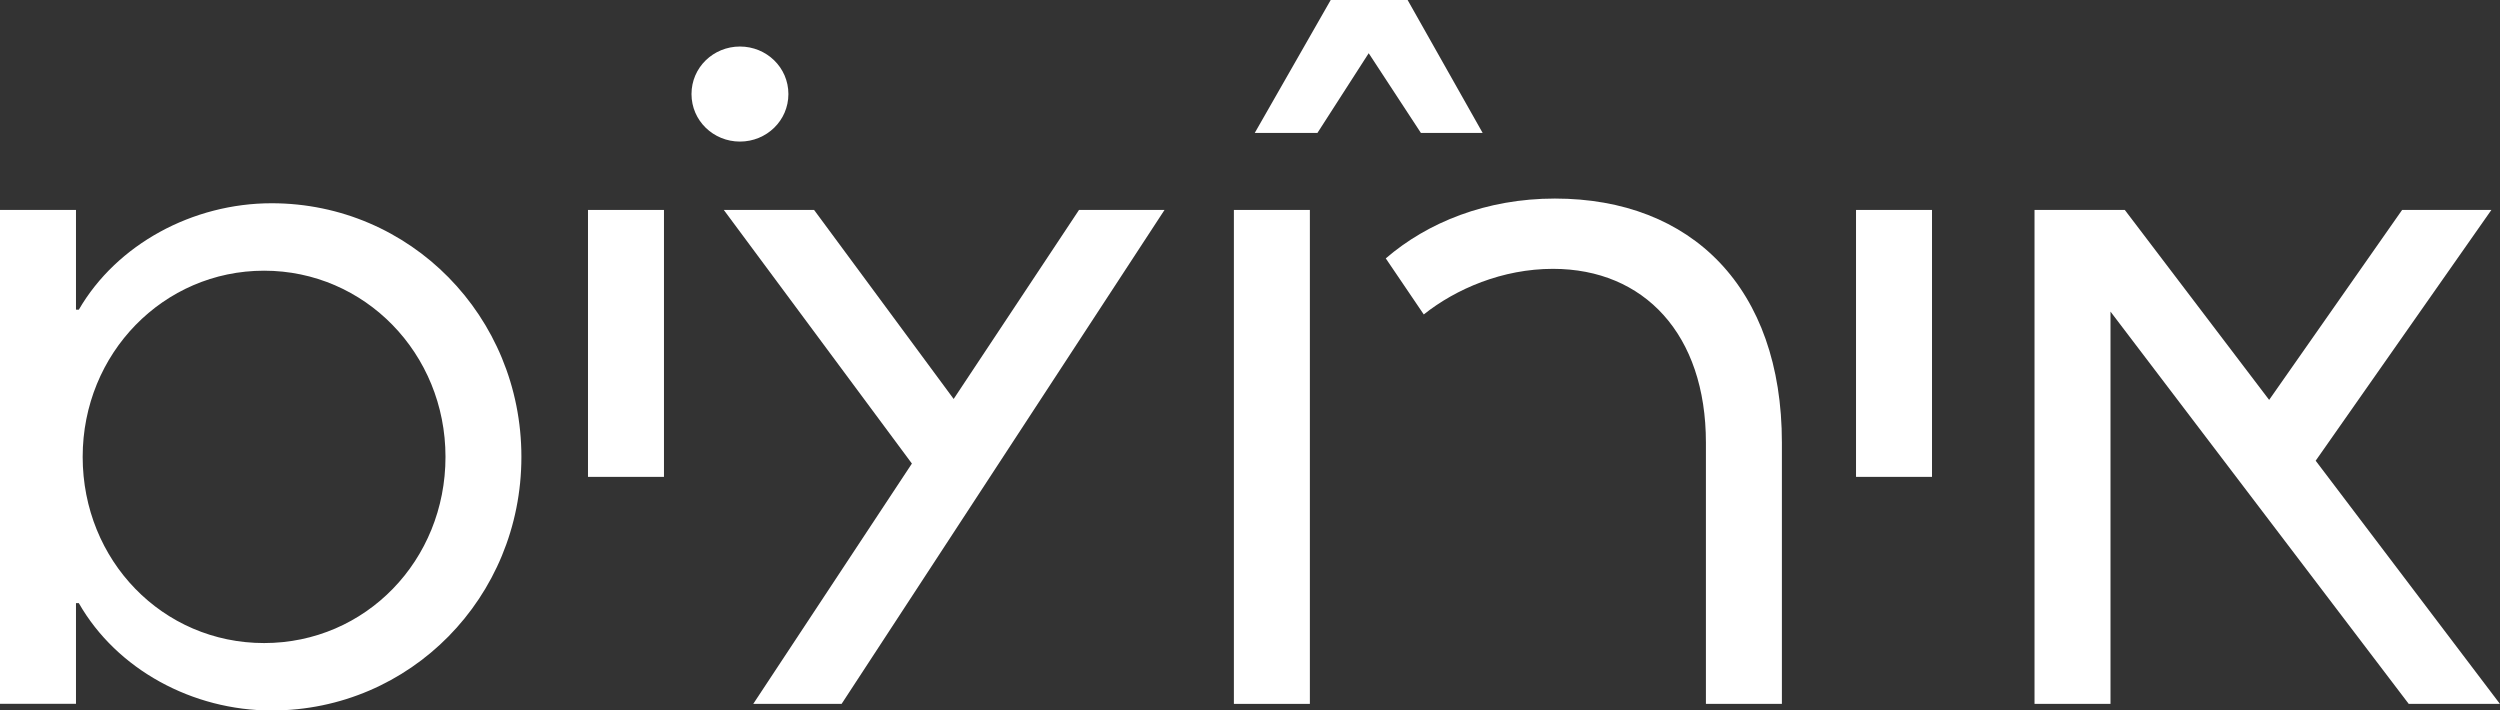
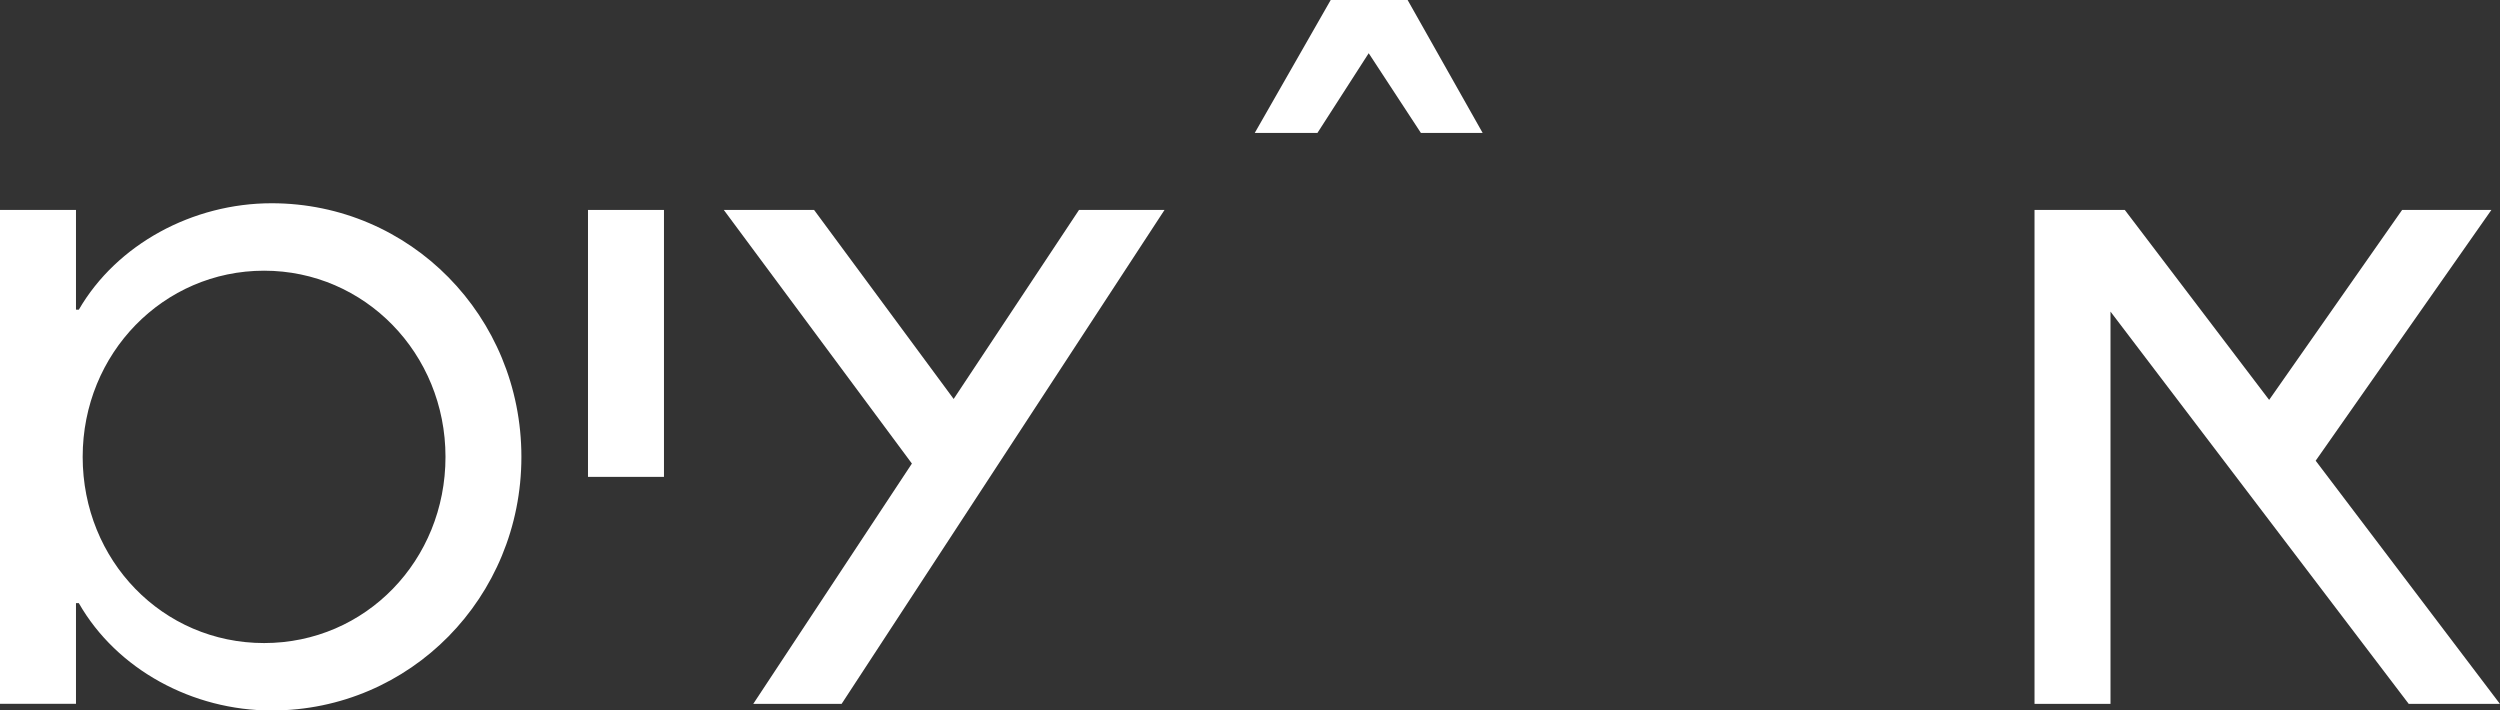
<svg xmlns="http://www.w3.org/2000/svg" id="Layer_1" viewBox="0 0 351.41 99.87">
  <rect x="0" y="0" width="351.41" height="99.87" fill="#333333" stroke="none" />
  <defs>
    <style>.cls-1{fill:#fff;}</style>
  </defs>
  <path class="cls-1" d="M11.08,84.78h-.4v14.15H0V29.51h10.68v14.02h.4c5.34-9.21,16.02-14.96,27.1-14.96,19.49,0,35.11,15.89,35.11,35.65s-15.62,35.65-35.11,35.65c-11.08,0-21.76-5.74-27.1-15.09ZM62.62,64.22c0-14.55-11.35-26.17-25.5-26.17s-25.5,11.62-25.5,26.17,11.22,26.17,25.5,26.17,25.5-11.62,25.5-26.17Z" />
-   <path class="cls-1" d="M97.2,13.22c0-3.74,3.07-6.68,6.81-6.68s6.81,2.94,6.81,6.68-3.07,6.68-6.81,6.68-6.81-2.94-6.81-6.68Z" />
  <path class="cls-1" d="M82.65,29.51h10.68v37.52h-10.68V29.51Z" />
  <path class="cls-1" d="M128.18,65.16l-26.44-35.65h12.69l19.62,26.57,17.62-26.57h12.02l-45.39,69.43h-12.42l22.3-33.78Z" />
  <path class="cls-1" d="M187.05,0h10.81l10.55,18.69h-8.68l-7.34-11.21-7.21,11.21h-8.81L187.05,0Z" />
-   <path class="cls-1" d="M173.44,29.51h10.68v69.43h-10.68V29.51Z" />
-   <path class="cls-1" d="M239.79,62.22c0-15.22-8.68-24.43-21.5-24.43-7.08,0-13.62,2.8-18.16,6.41l-5.34-7.88c5.88-5.07,14.15-8.41,23.77-8.41,19.23,0,31.91,12.55,31.91,34.31v36.72h-10.68v-36.72Z" />
-   <path class="cls-1" d="M260.89,29.51h10.68v37.52h-10.68V29.51Z" />
  <path class="cls-1" d="M285.99,29.51h12.68l20.29,26.7,18.69-26.7h12.55l-24.7,35.25,25.9,34.18h-12.82l-41.92-55.14v55.14h-10.68V29.51Z" />
</svg>